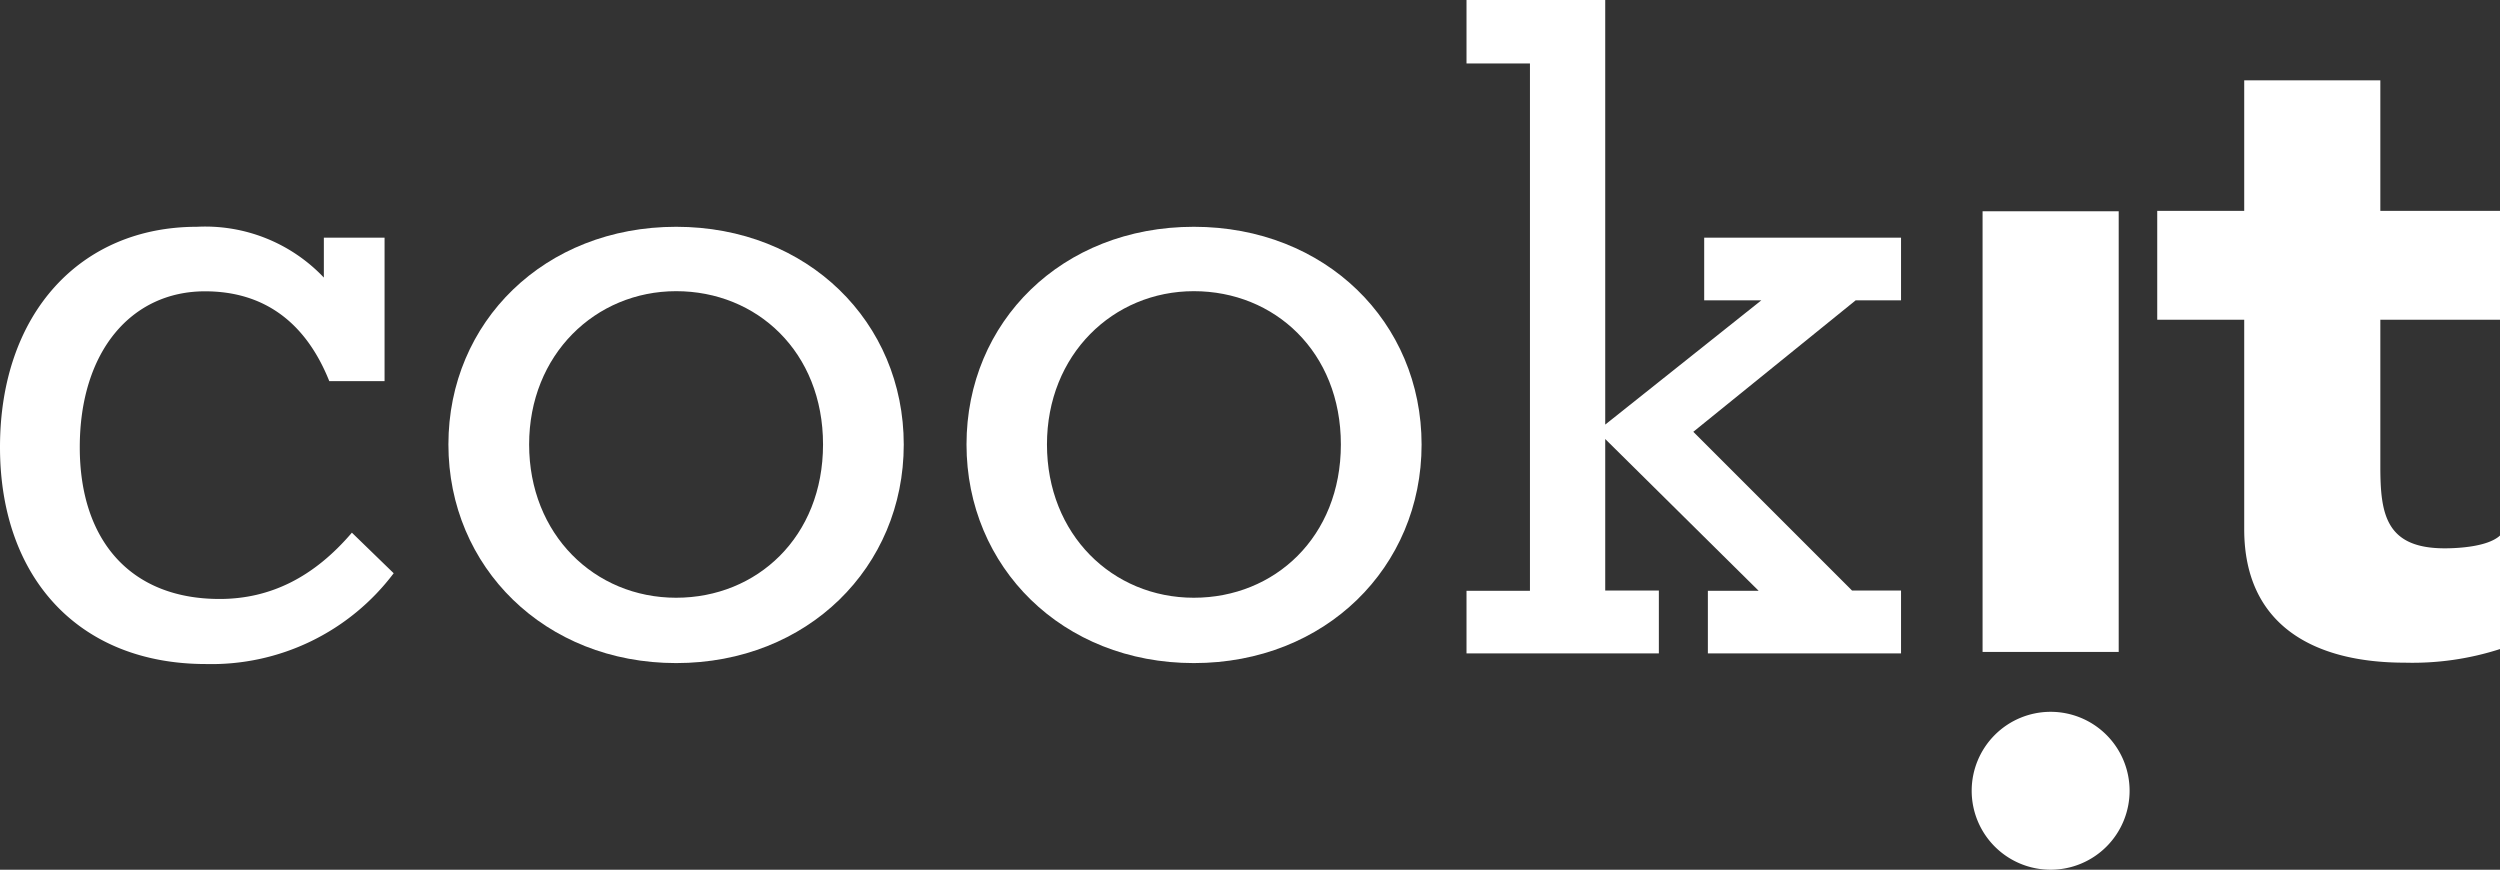
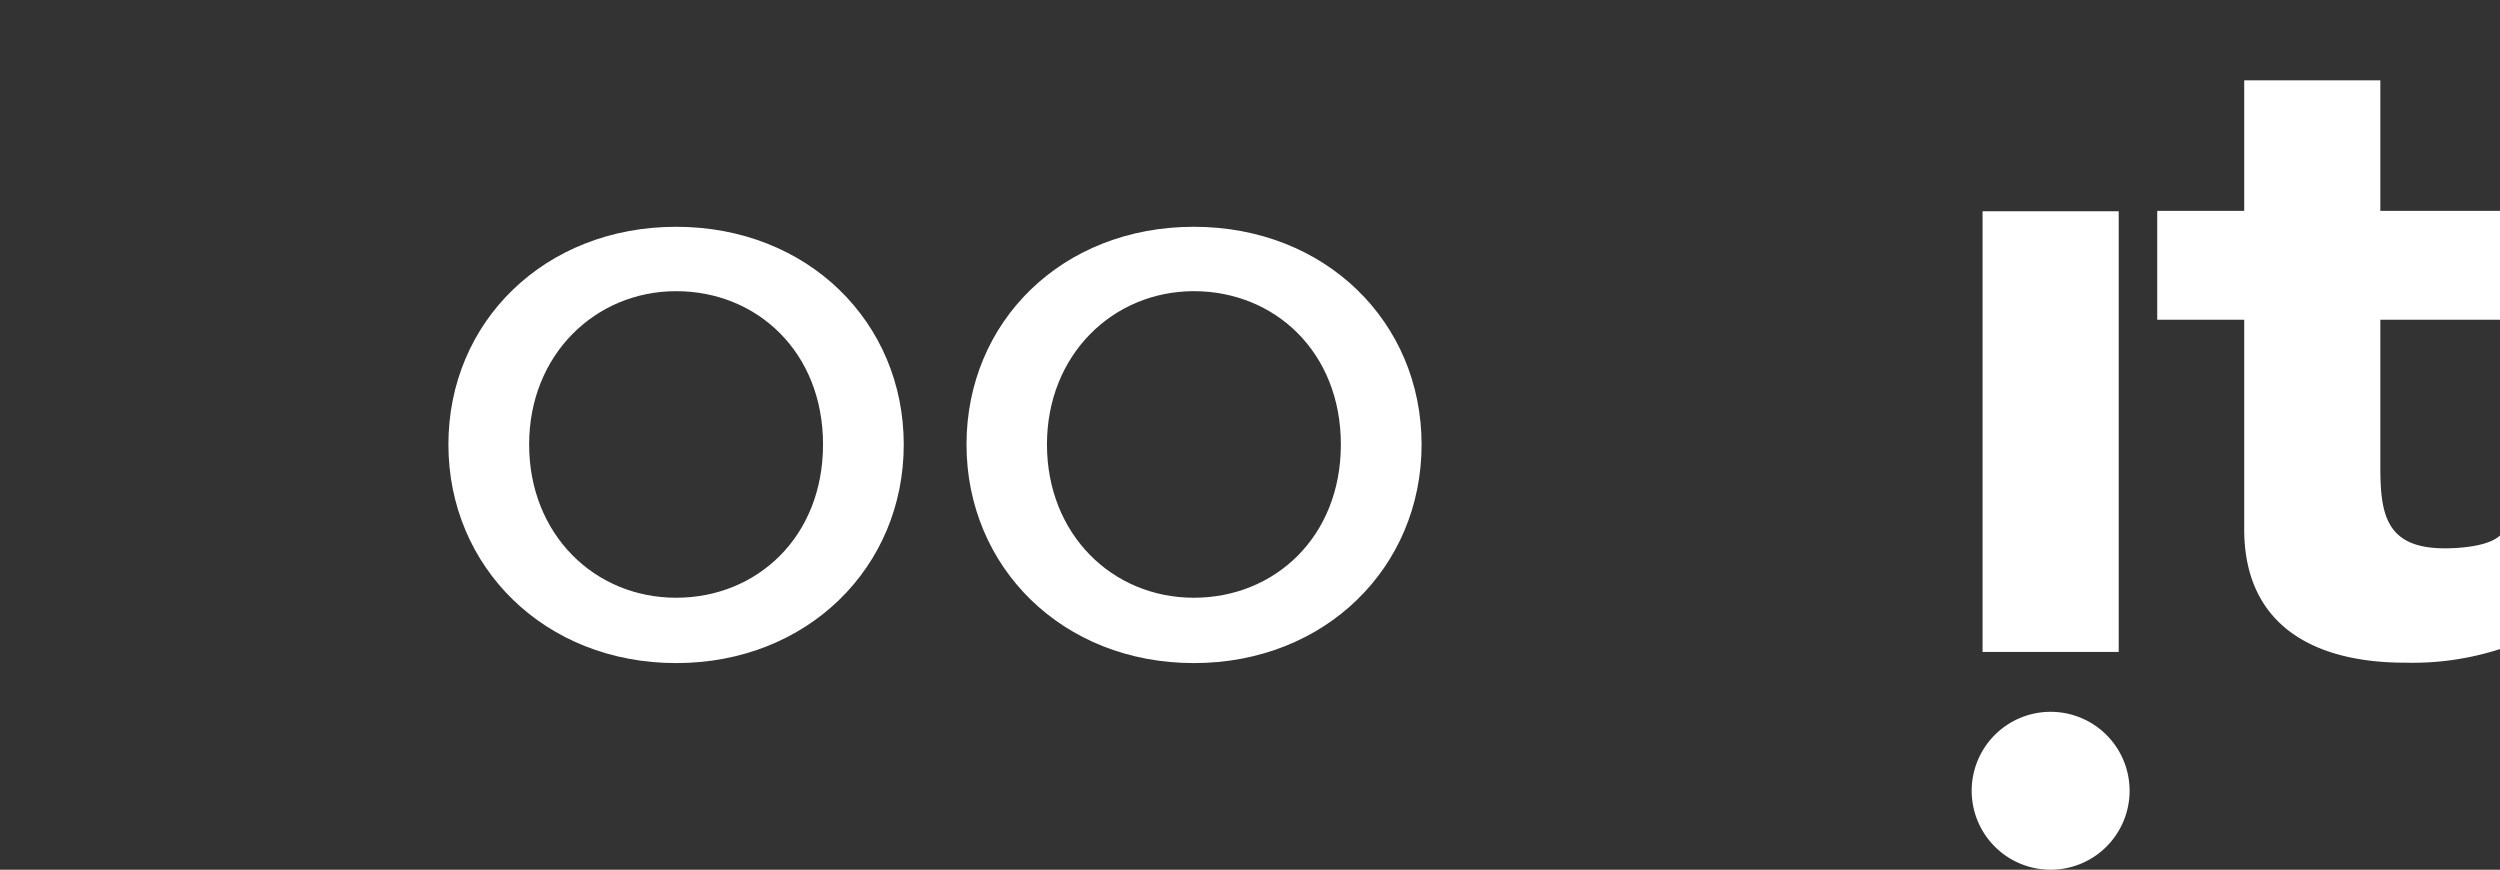
<svg xmlns="http://www.w3.org/2000/svg" viewBox="0 0 183.65 63.89">
  <rect x="0" y="0" width="183.65" height="63.89" fill="#333333" stroke="none" />
  <defs>
    <style>.cls-1{fill:#fff;}</style>
  </defs>
  <g id="Ebene_2" data-name="Ebene 2">
    <g id="Layer_1" data-name="Layer 1">
      <path class="cls-1" d="M150.64,63.89a5.8,5.8,0,1,1,5.8-5.8A5.8,5.8,0,0,1,150.64,63.89Zm5-16h-10V15.52h10Z" />
      <path class="cls-1" d="M183.65,23.49h-8.79V34.28c0,3.47.39,6,4.73,6,1.06,0,3.19-.13,4.06-.94v8.34a20.94,20.94,0,0,1-7,1c-6.66,0-11.79-2.74-11.79-9.8V23.49h-6.39v-8h6.39V5.9h10v9.59h8.79Z" />
-       <path class="cls-1" d="M28.92,42.11a16.75,16.75,0,0,1-13.79,6.67C5.8,48.78,0,42.45,0,32.85,0,23,5.93,16.66,14.46,16.66a12,12,0,0,1,9.33,3.73V17.46h4.46V28H24.19c-1.73-4.33-4.8-6.6-9.13-6.6-5.4,0-9.2,4.4-9.2,11.46C5.86,39.71,9.6,44,16.13,44c3.73,0,6.93-1.6,9.72-4.87Z" />
      <path class="cls-1" d="M49.67,16.66c9.66,0,16.72,7,16.72,16S59.33,48.71,49.67,48.71,32.94,41.65,32.94,32.65,40,16.66,49.67,16.66Zm0,27.25c5.93,0,10.79-4.46,10.79-11.26S55.6,21.39,49.67,21.39s-10.8,4.66-10.8,11.26S43.67,43.91,49.67,43.91Z" />
      <path class="cls-1" d="M87.7,16.66c9.67,0,16.73,7,16.73,16S97.37,48.71,87.7,48.71,71,41.65,71,32.65,78,16.66,87.7,16.66Zm0,27.25c5.93,0,10.8-4.46,10.8-11.26S93.63,21.39,87.7,21.39,76.91,26.05,76.91,32.65,81.71,43.91,87.7,43.91Z" />
-       <path class="cls-1" d="M107.73,4.66V0h10.19V31.19l11.47-9.13h-4.2v-4.6h14.46v4.6h-3.33l-11.93,9.66,11.66,11.66h3.6V48H125.46v-4.6h3.73L117.92,32.25V43.38h3.94V48H107.73v-4.6h4.66V4.66Z" />
    </g>
  </g>
</svg>